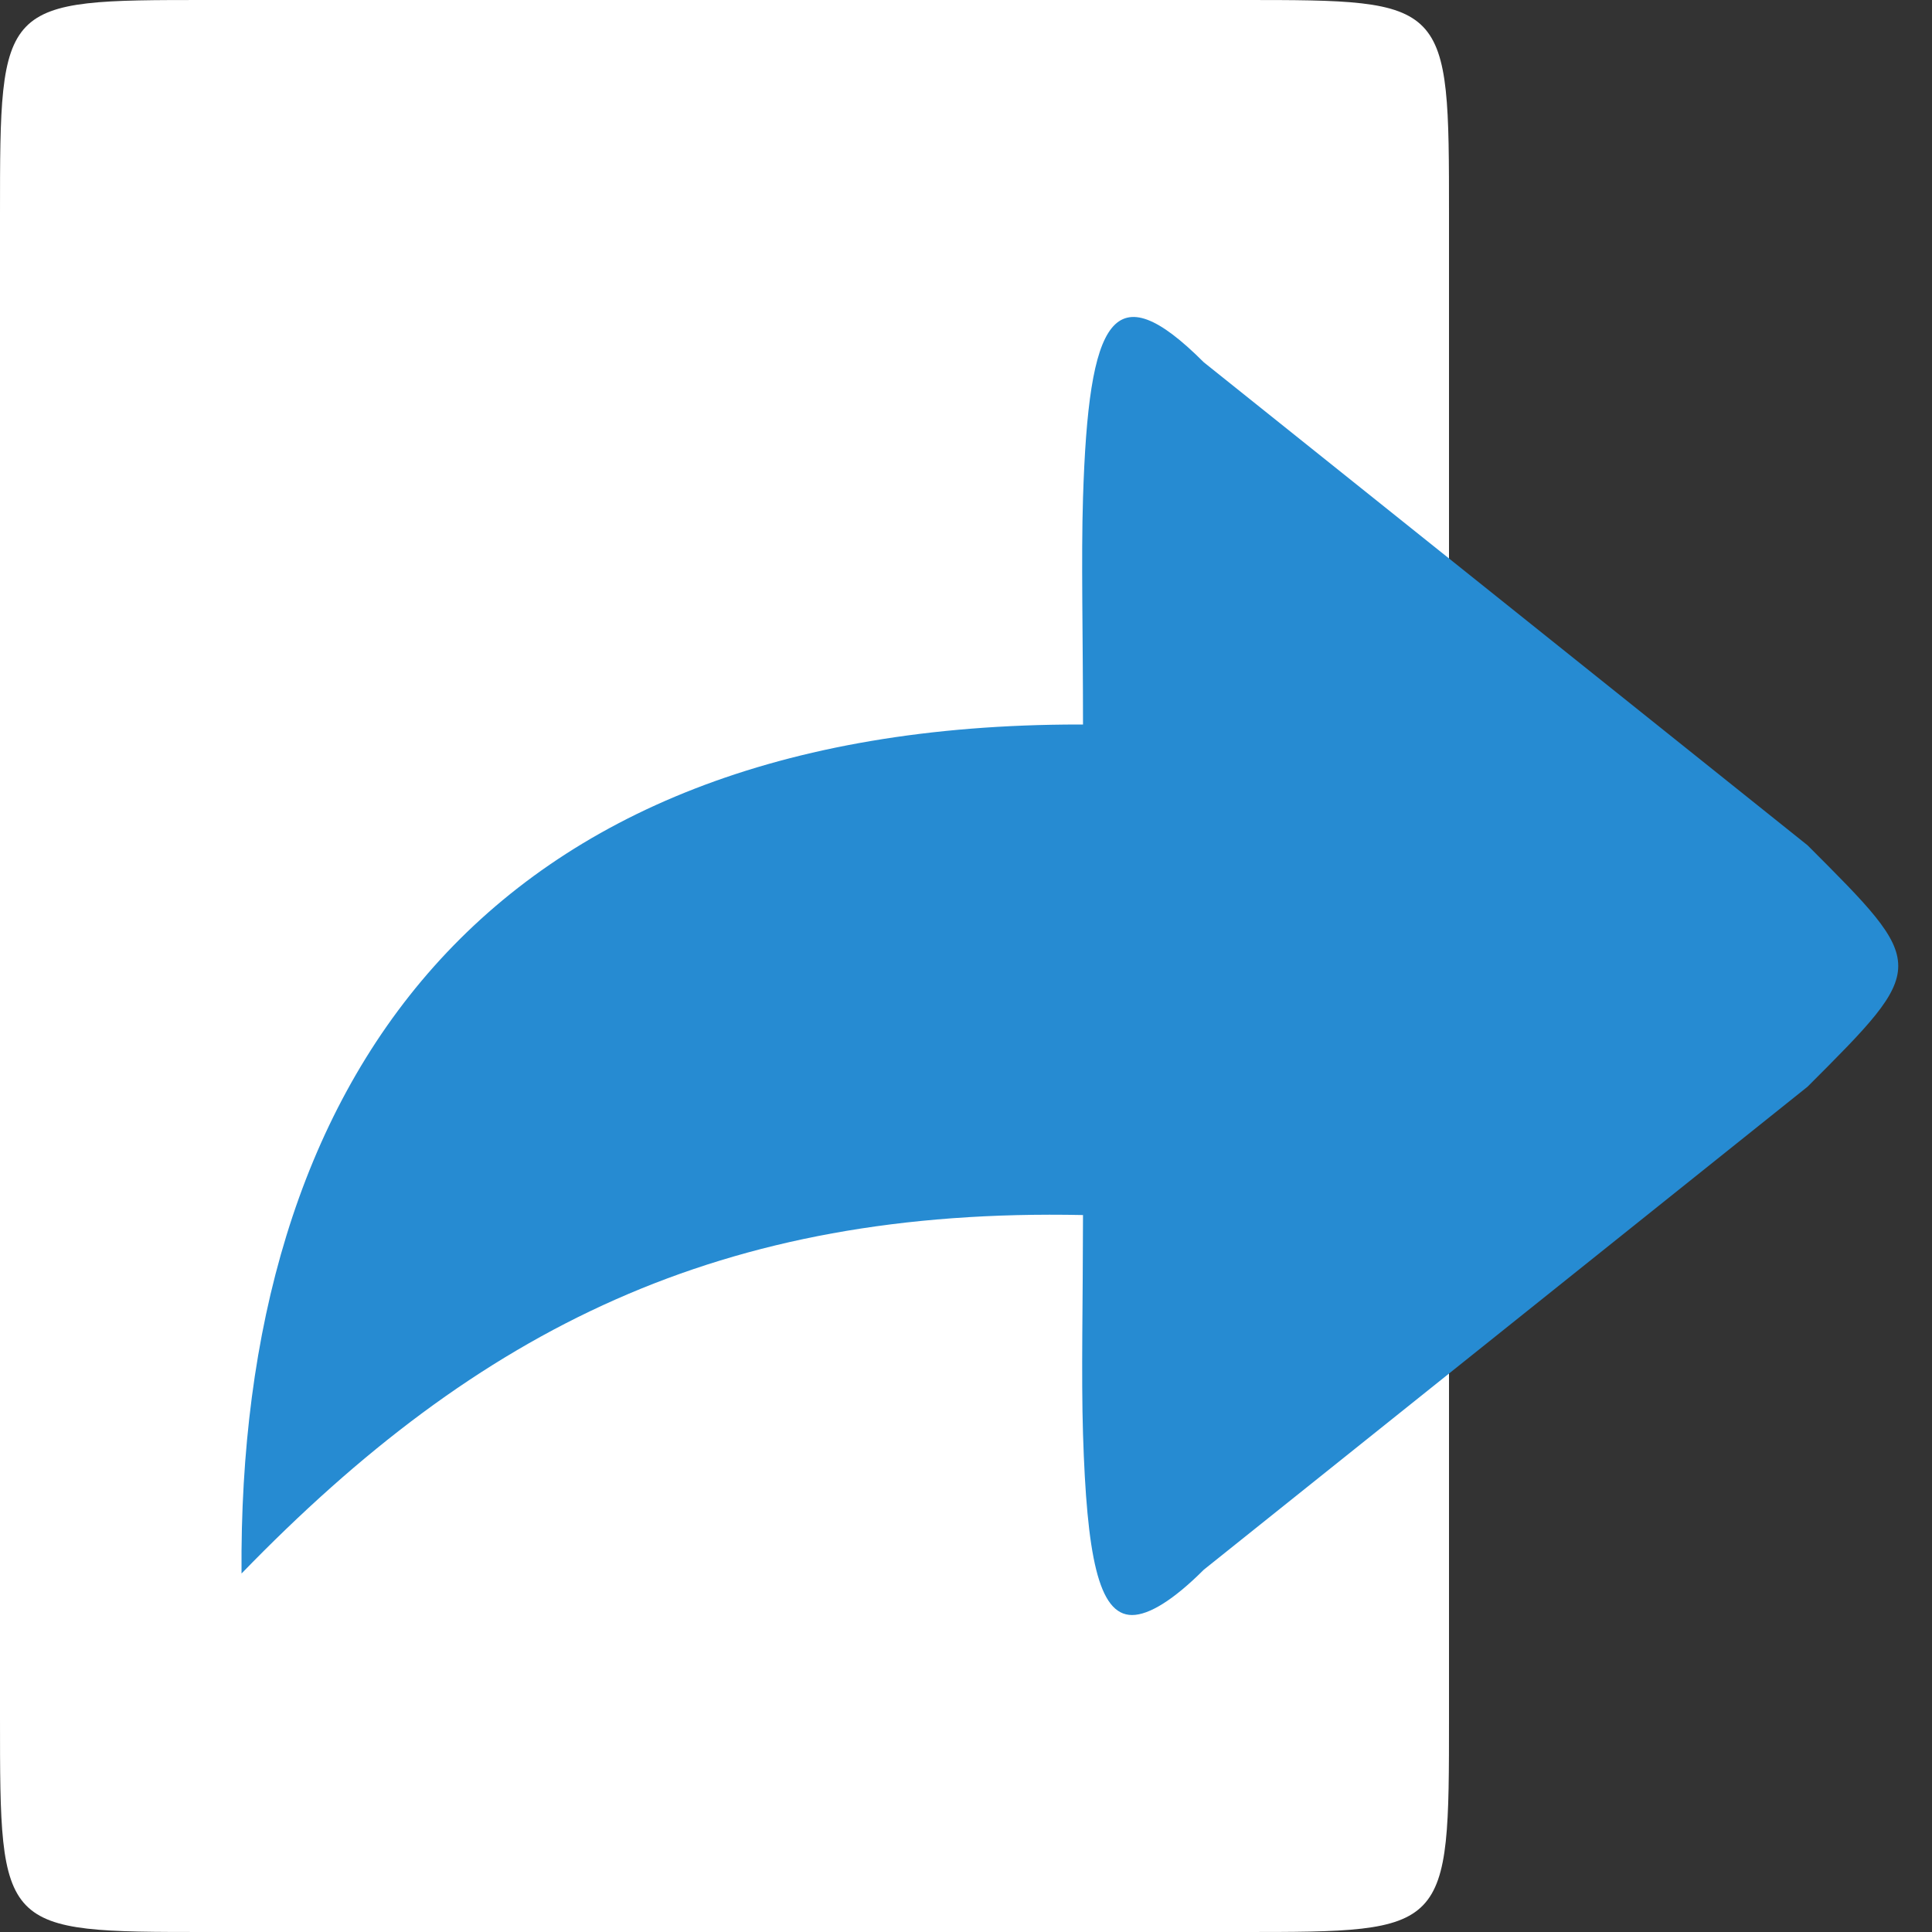
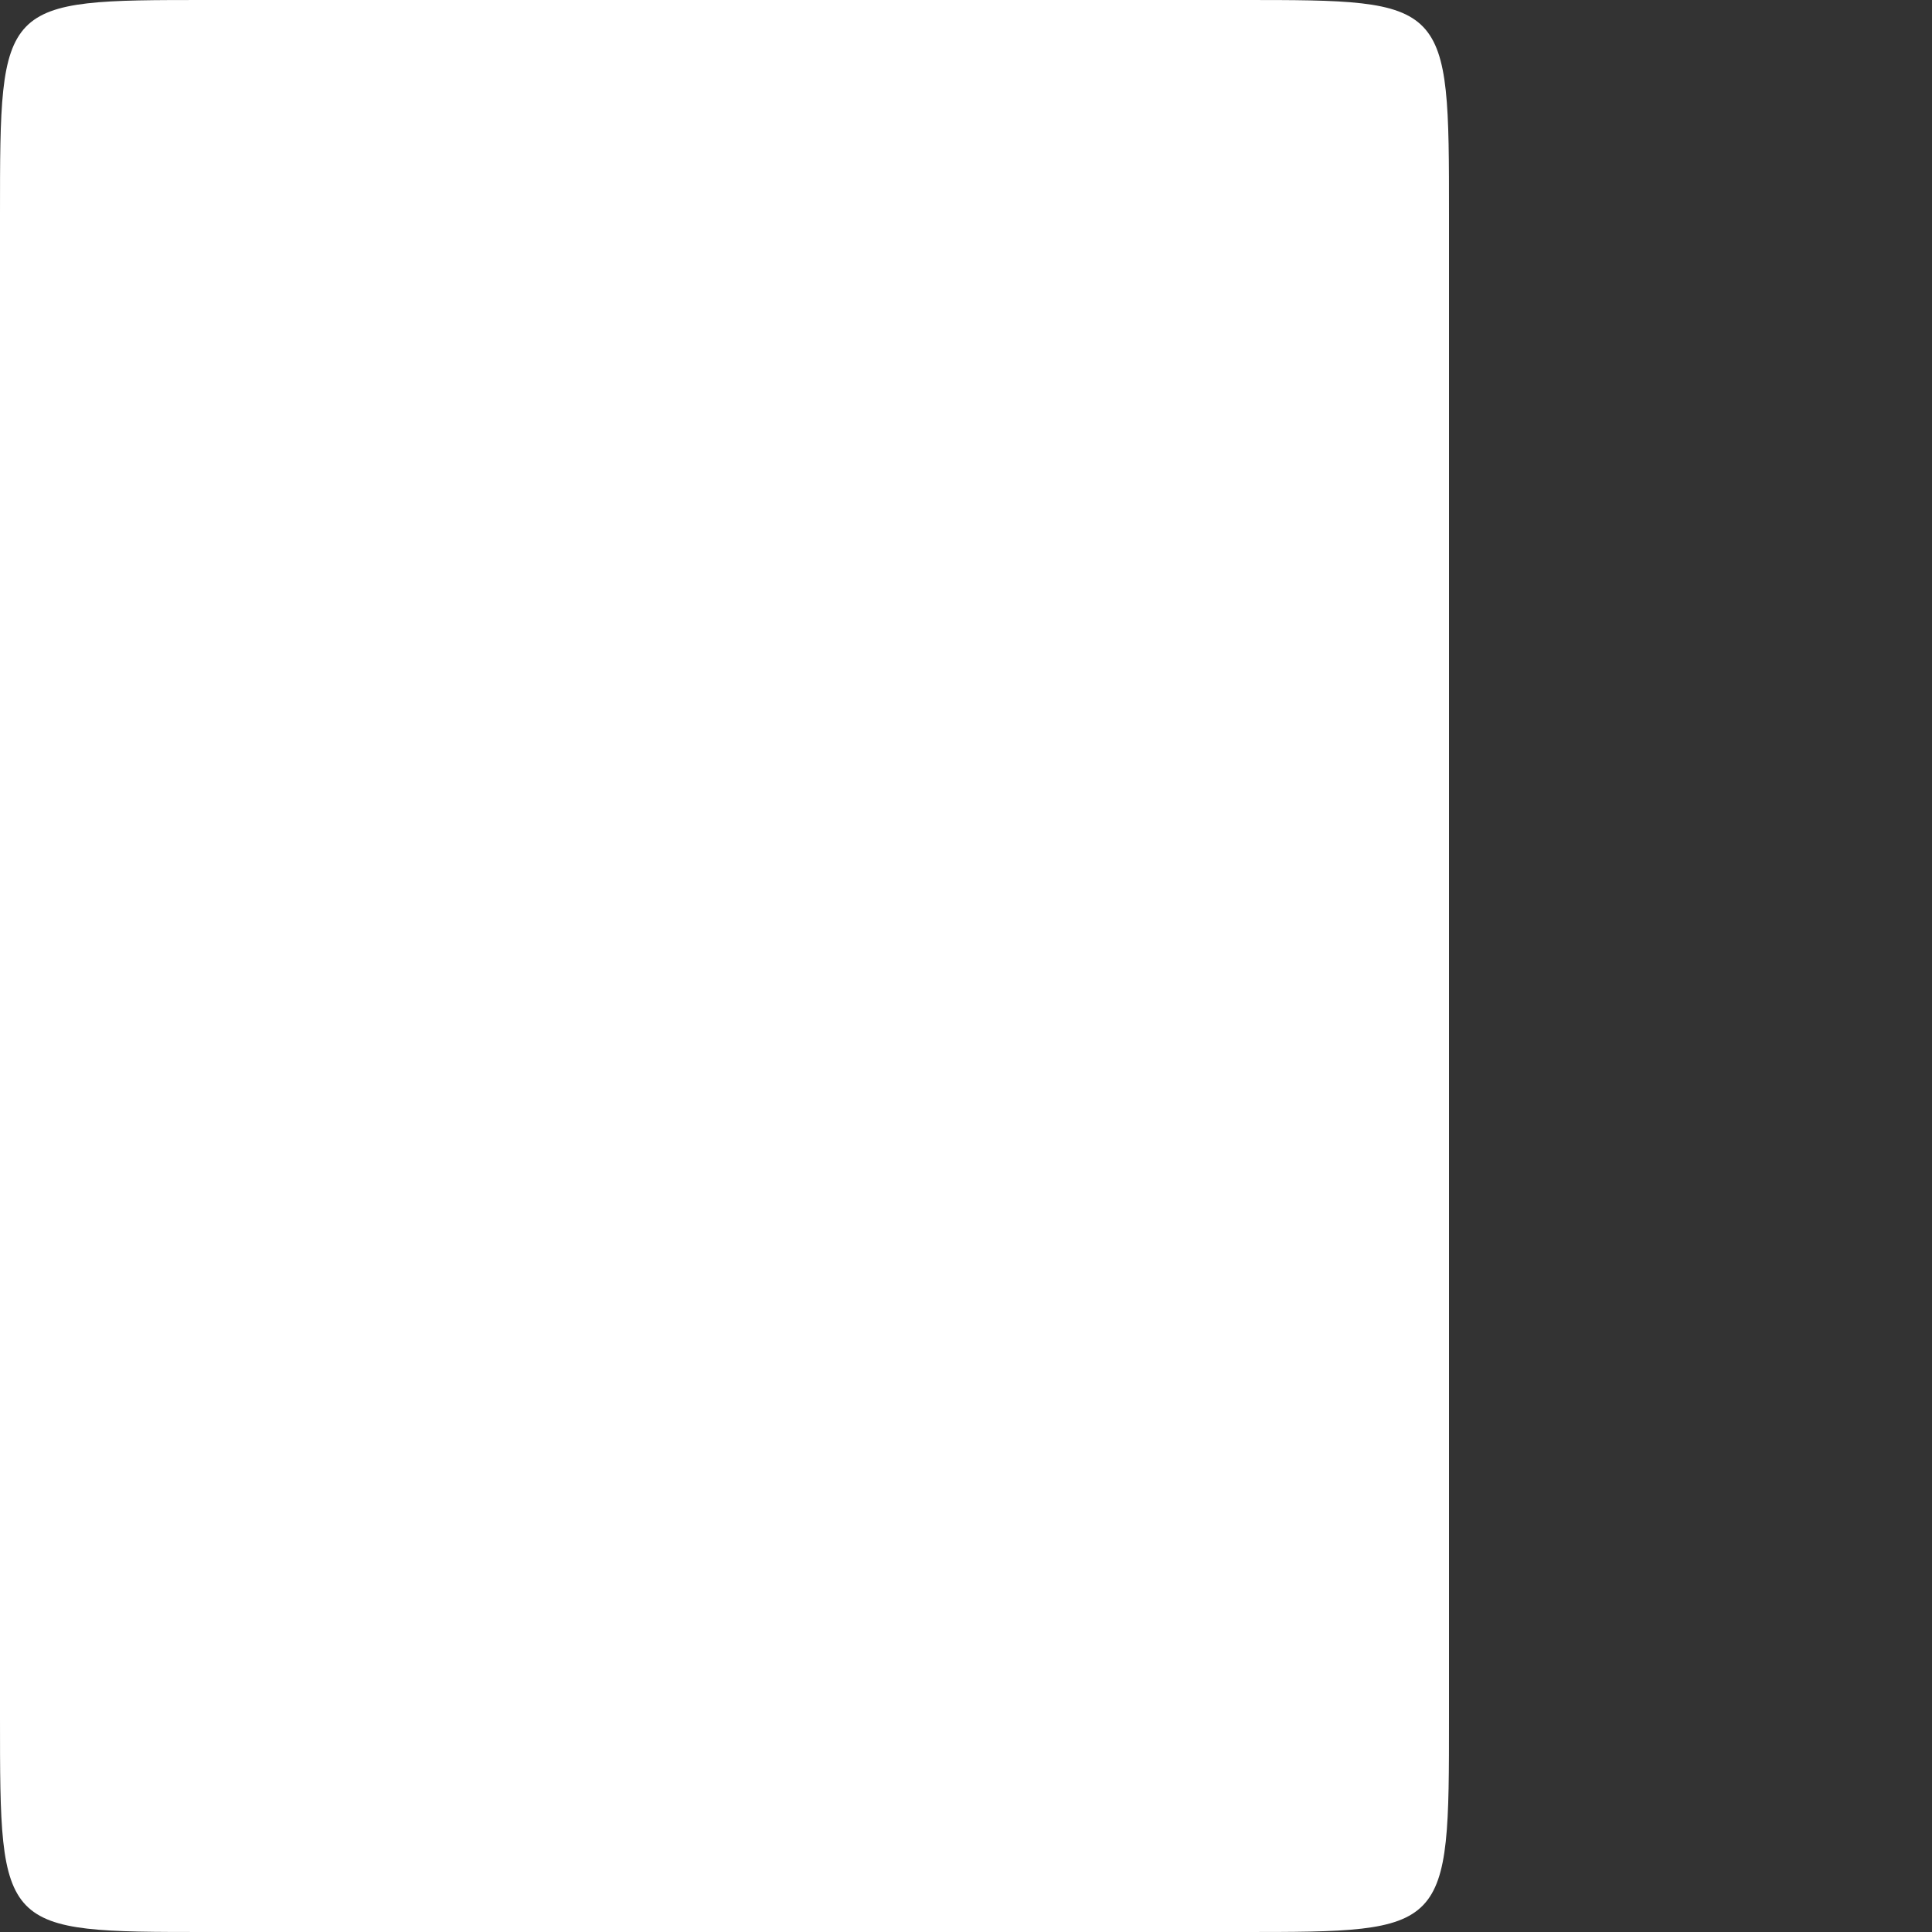
<svg xmlns="http://www.w3.org/2000/svg" width="256" height="256" viewBox="0 0 256 256">
  <rect x="0" y="0" width="256" height="256" fill="#333333" stroke="none" />
  <g style="fill-rule:evenodd">
    <path style="fill:#fff" d="M 27.43 0 L 164.57 0 C 192 0 192 0 192 28.445 L 192 227.555 C 192 256 192 256 164.57 256 L 27.43 256 C 0 256 0 256 0 227.555 L 0 28.445 C 0 0 0 0 27.43 0 Z " />
-     <path style="fill:#268bd2" d="M 150.004 214 C 152.254 214 155.504 212 159.504 208 L 239.504 144 C 255.566 127.941 255.504 128 239.504 112 L 159.504 48 C 147.504 36 144.254 42 143.504 66 C 143.254 74 143.504 84 143.504 96 C 143.336 96 143.176 96 143.004 96 C 63.504 96 31.504 144 32.004 208.5 C 63.504 176 95.504 160 143.504 161 C 143.492 172.473 143.266 182.266 143.504 190 C 144.004 206 145.504 214 150.004 214 Z " />
  </g>
</svg>